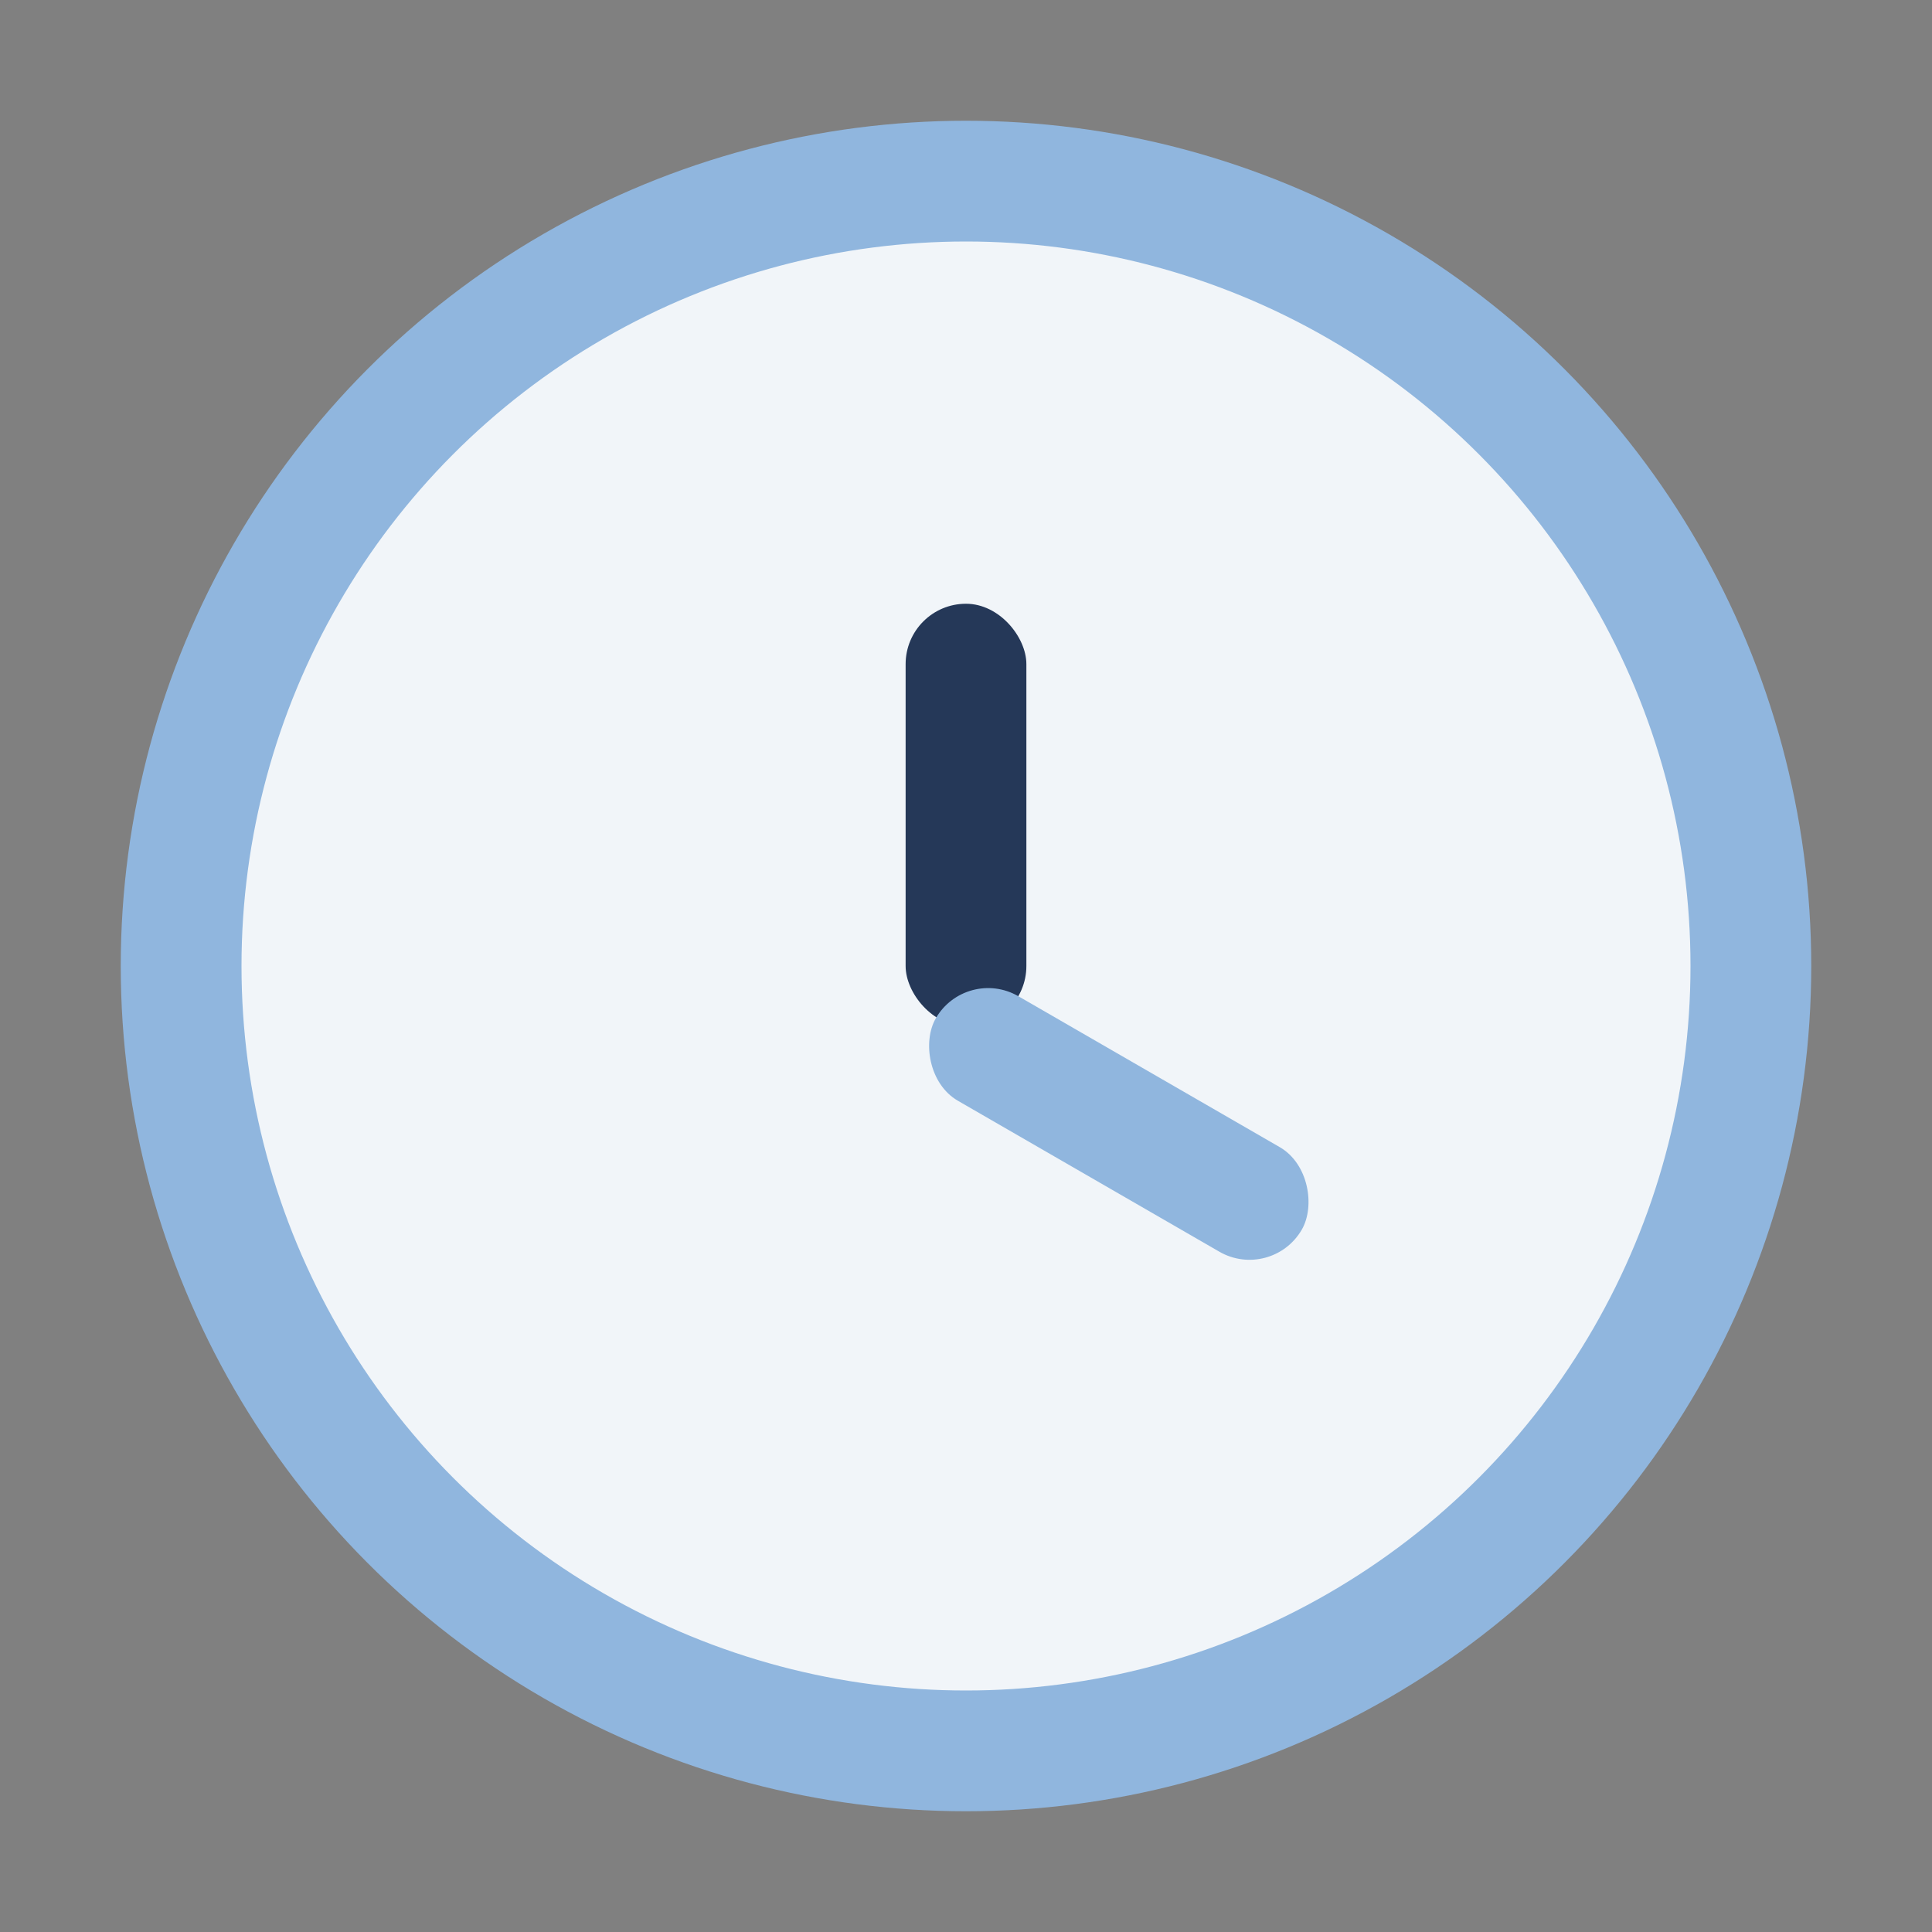
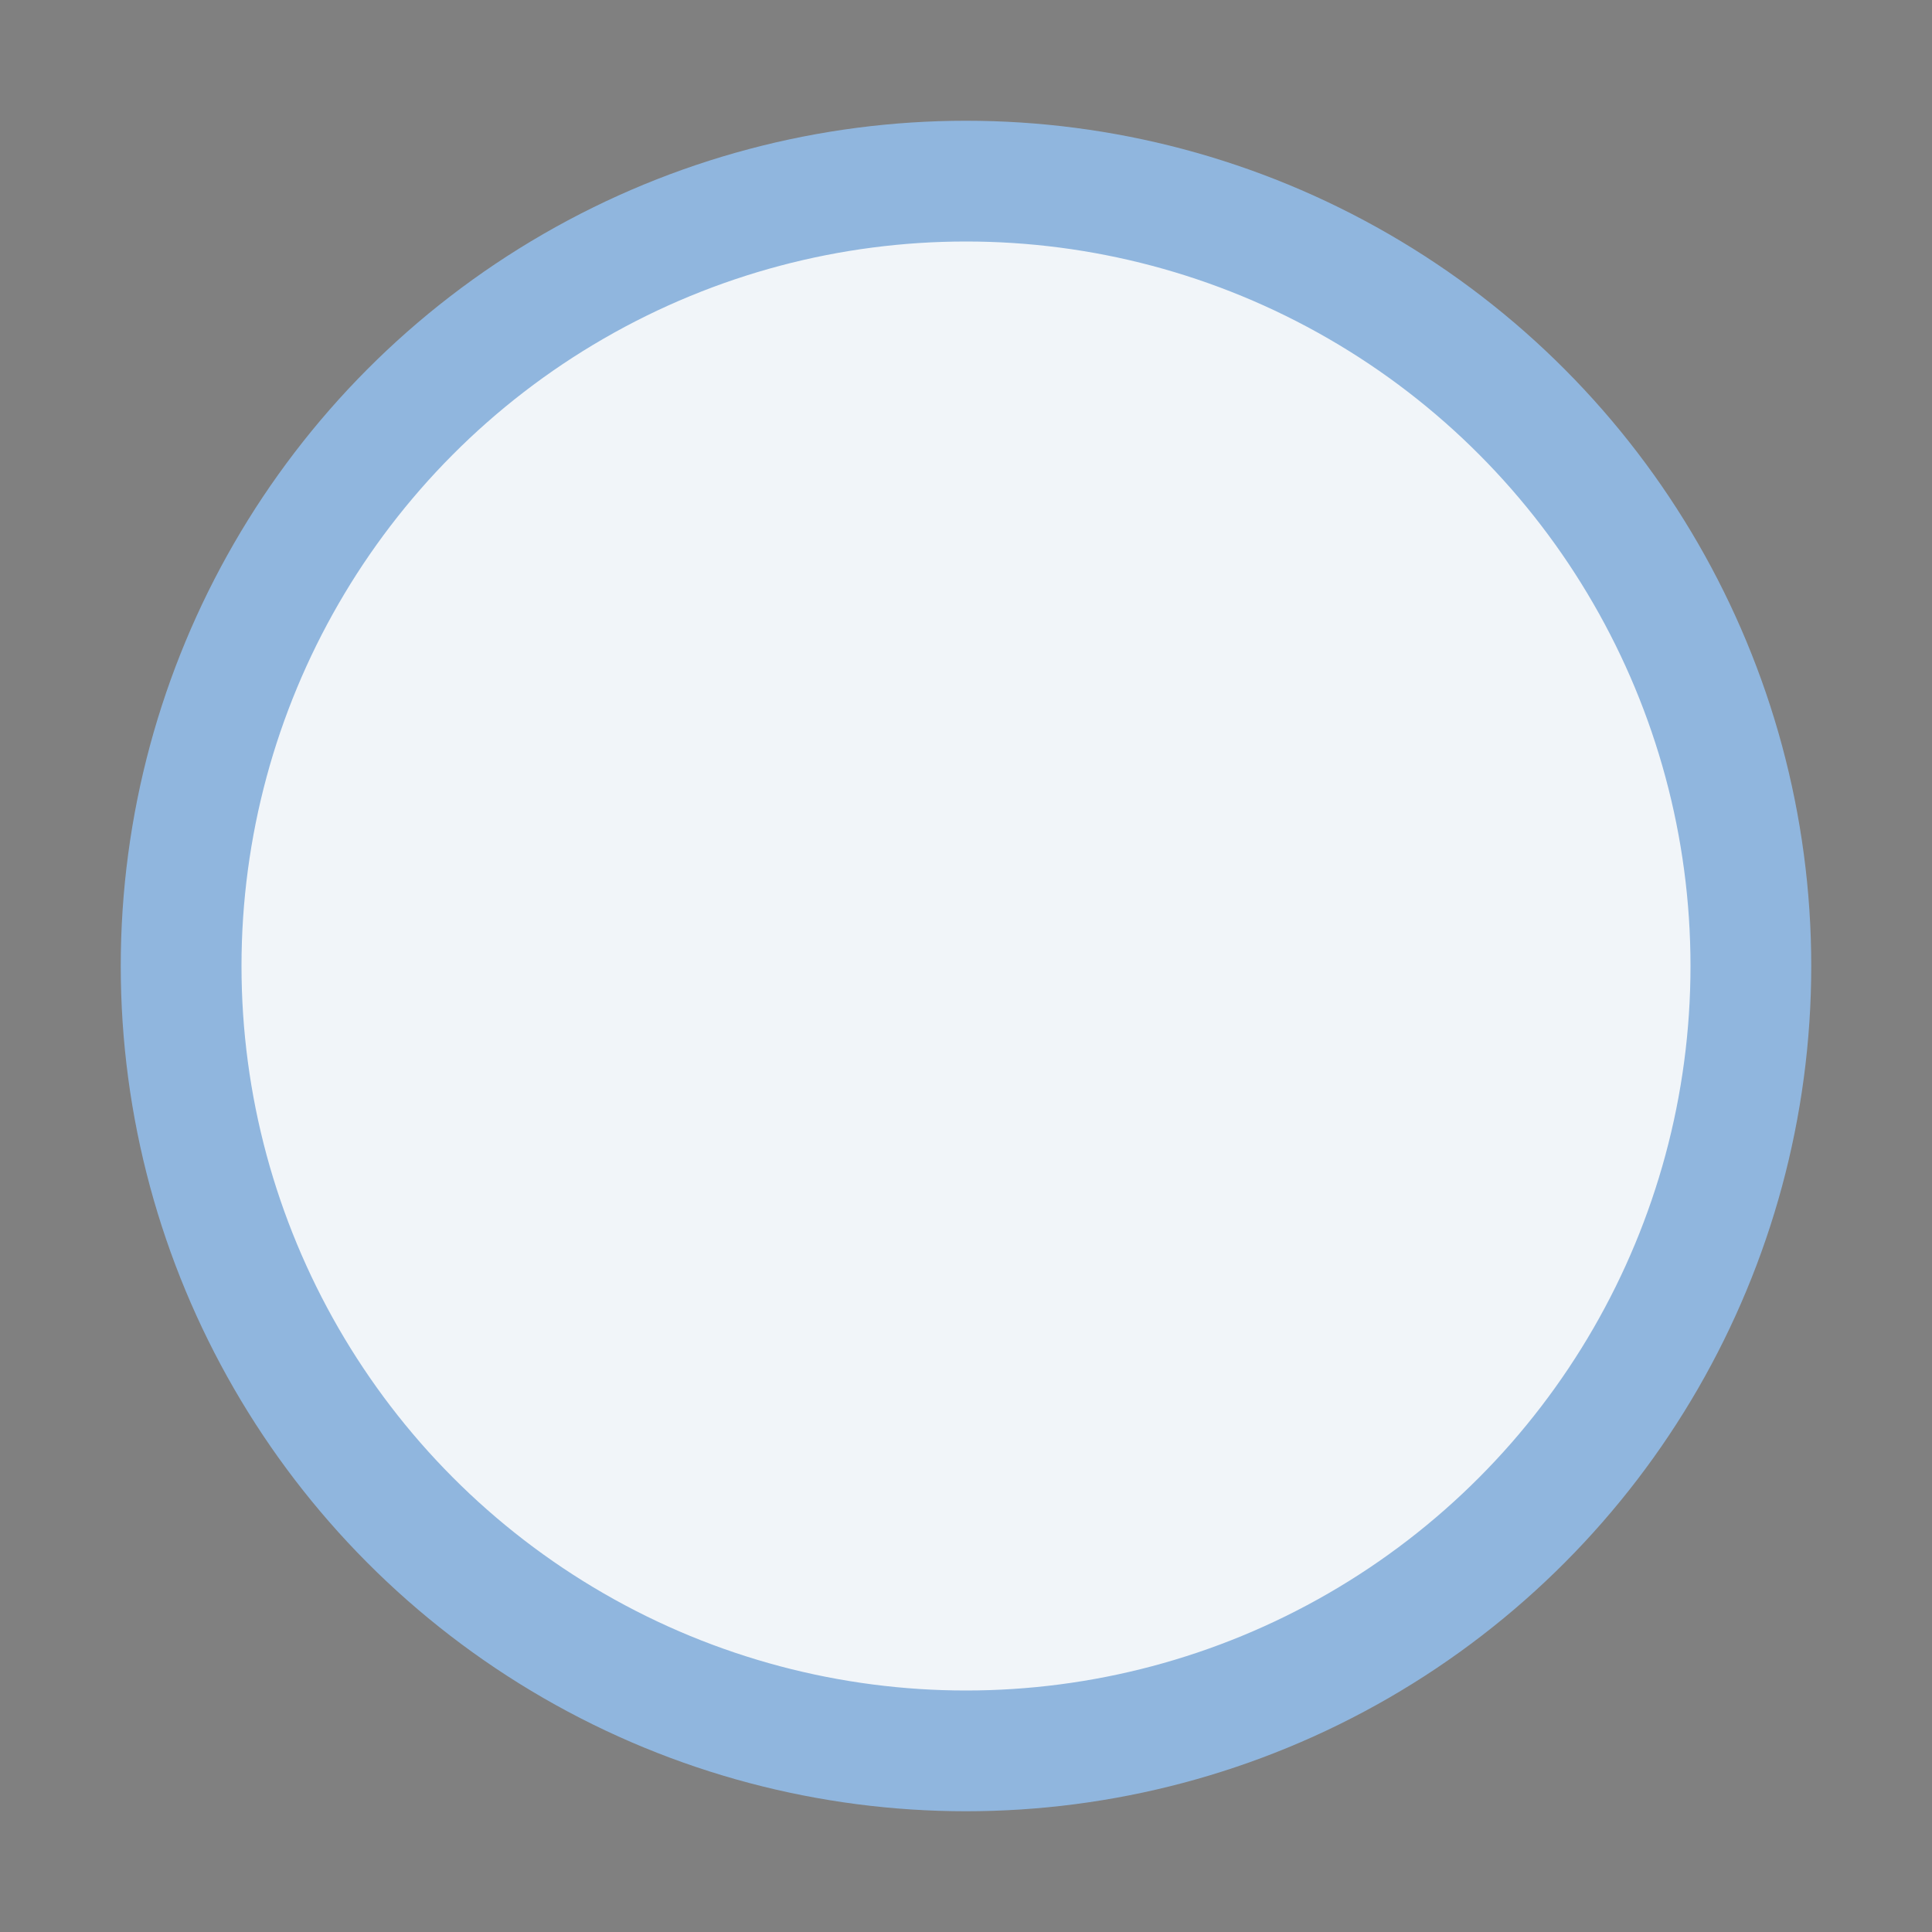
<svg xmlns="http://www.w3.org/2000/svg" width="32" height="32" viewBox="0 0 32 32">
  <rect x="0" y="0" width="32" height="32" fill="#808080" stroke="none" />
  <circle cx="16" cy="16" r="13" fill="#F1F5F9" stroke="#90B6DE" stroke-width="2" />
-   <rect x="15" y="10" width="2" height="7" rx="1" fill="#253858" />
-   <rect x="16" y="16" width="7" height="2" rx="1" fill="#90B6DE" transform="rotate(30 16 16)" />
</svg>